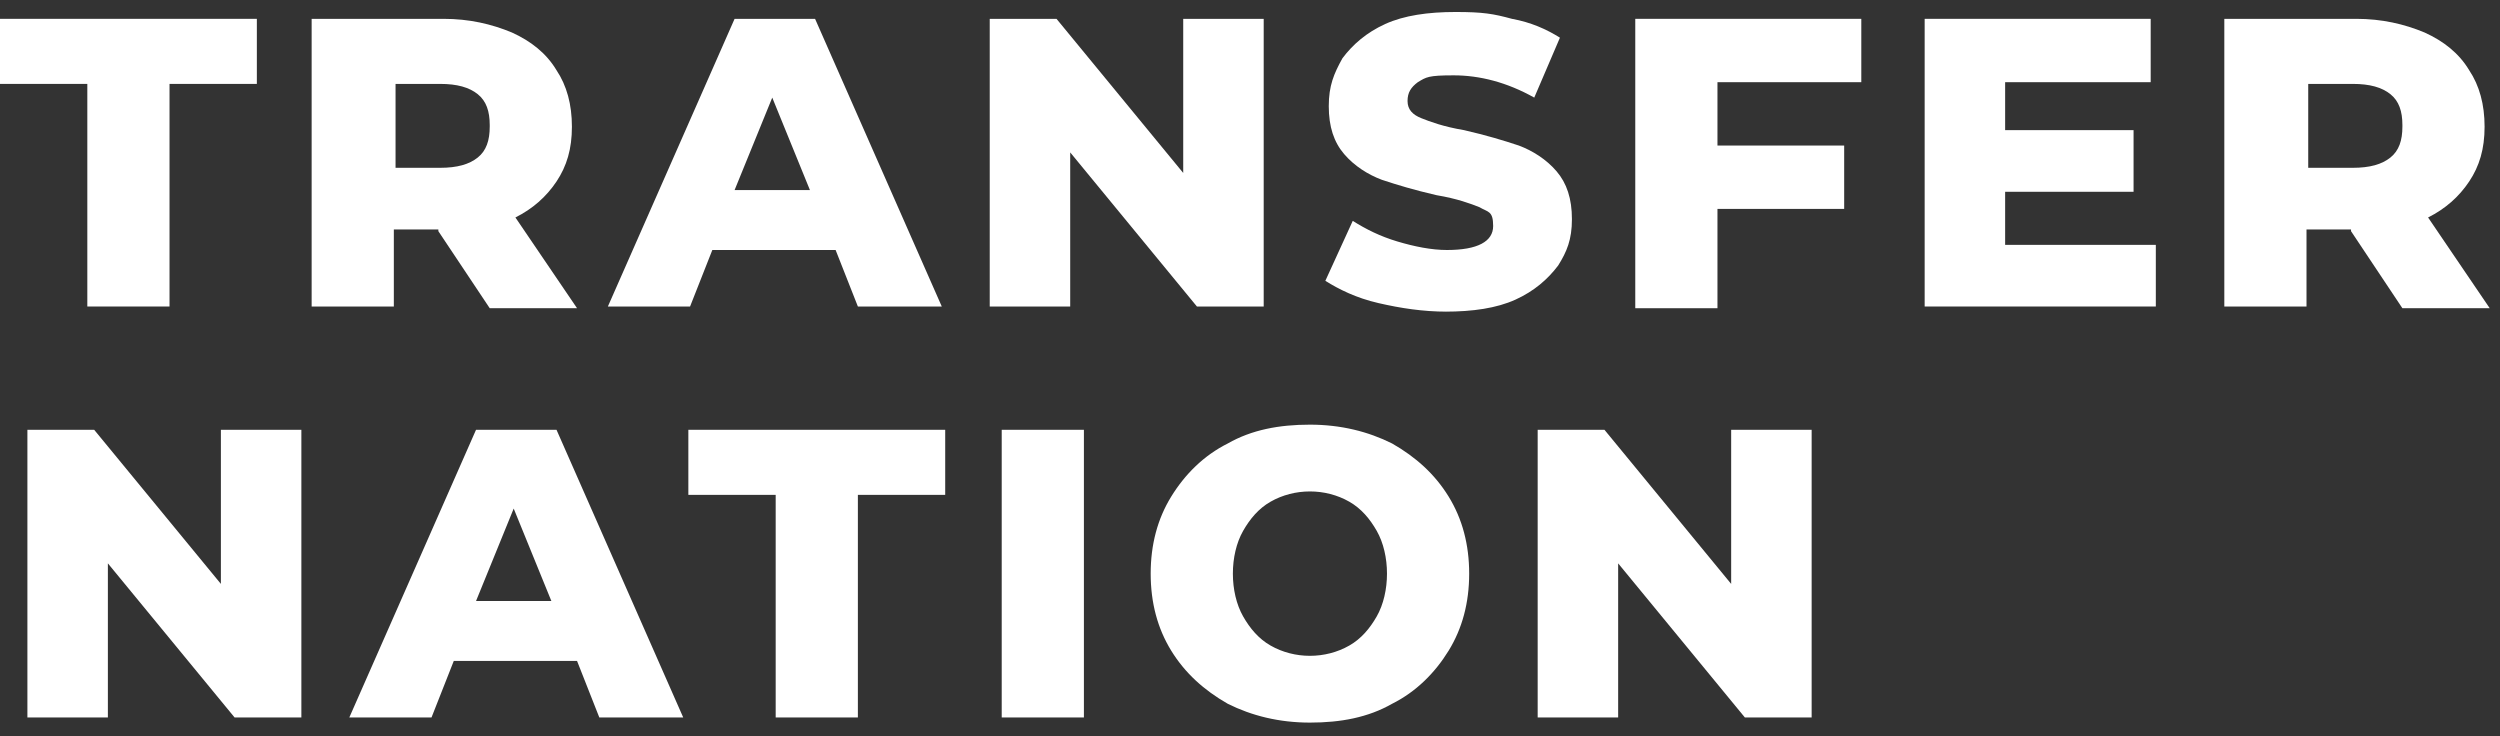
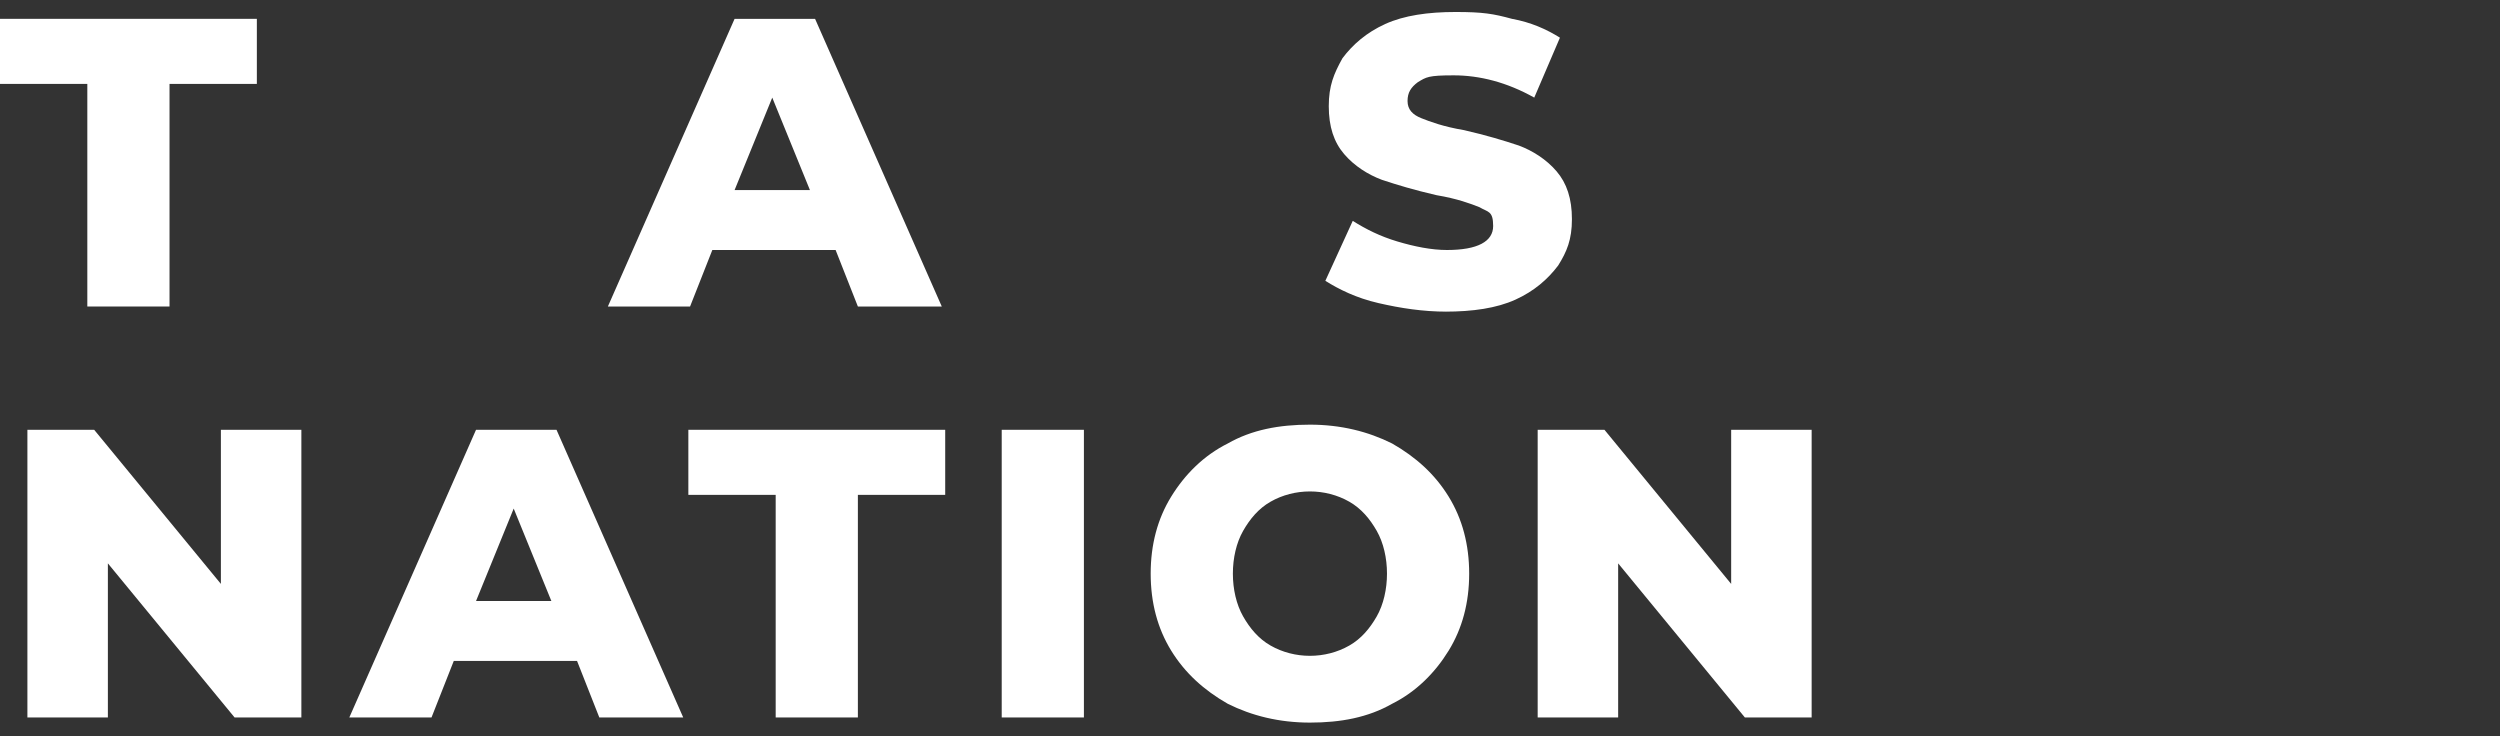
<svg xmlns="http://www.w3.org/2000/svg" version="1.1" viewBox="0 0 146 43">
  <rect x="0" y="0" width="146" height="43" fill="#333333" stroke="none" />
  <defs>
    <style> .cls-1 { fill: #fff; } </style>
  </defs>
  <g>
    <g id="Layer_1">
      <path class="cls-1" d="M105.8,25.1v16.8h-3.9l-7.4-9v9h-4.7v-16.8h3.9l7.4,9v-9h4.7Z" />
-       <path class="cls-1" d="M76.5,42.2c-1.8,0-3.4-.4-4.8-1.1-1.4-.8-2.5-1.8-3.3-3.1-.8-1.3-1.2-2.8-1.2-4.5s.4-3.2,1.2-4.5c.8-1.3,1.9-2.4,3.3-3.1,1.4-.8,3-1.1,4.8-1.1s3.4.4,4.8,1.1c1.4.8,2.5,1.8,3.3,3.1.8,1.3,1.2,2.8,1.2,4.5s-.4,3.2-1.2,4.5c-.8,1.3-1.9,2.4-3.3,3.1-1.4.8-3,1.1-4.8,1.1ZM76.5,38.3c.8,0,1.6-.2,2.3-.6.7-.4,1.2-1,1.6-1.7.4-.7.6-1.6.6-2.5s-.2-1.8-.6-2.5c-.4-.7-.9-1.3-1.6-1.7-.7-.4-1.5-.6-2.3-.6s-1.6.2-2.3.6c-.7.4-1.2,1-1.6,1.7-.4.7-.6,1.6-.6,2.5s.2,1.8.6,2.5c.4.7.9,1.3,1.6,1.7.7.4,1.5.6,2.3.6Z" />
+       <path class="cls-1" d="M76.5,42.2c-1.8,0-3.4-.4-4.8-1.1-1.4-.8-2.5-1.8-3.3-3.1-.8-1.3-1.2-2.8-1.2-4.5s.4-3.2,1.2-4.5c.8-1.3,1.9-2.4,3.3-3.1,1.4-.8,3-1.1,4.8-1.1s3.4.4,4.8,1.1c1.4.8,2.5,1.8,3.3,3.1.8,1.3,1.2,2.8,1.2,4.5s-.4,3.2-1.2,4.5c-.8,1.3-1.9,2.4-3.3,3.1-1.4.8-3,1.1-4.8,1.1M76.5,38.3c.8,0,1.6-.2,2.3-.6.7-.4,1.2-1,1.6-1.7.4-.7.6-1.6.6-2.5s-.2-1.8-.6-2.5c-.4-.7-.9-1.3-1.6-1.7-.7-.4-1.5-.6-2.3-.6s-1.6.2-2.3.6c-.7.4-1.2,1-1.6,1.7-.4.7-.6,1.6-.6,2.5s.2,1.8.6,2.5c.4.7.9,1.3,1.6,1.7.7.4,1.5.6,2.3.6Z" />
      <path class="cls-1" d="M58.5,25.1h4.8v16.8h-4.8v-16.8Z" />
      <path class="cls-1" d="M45.4,28.9h-5.2v-3.8h15v3.8h-5.1v13h-4.8v-13Z" />
      <path class="cls-1" d="M33.6,38.6h-7.1l-1.3,3.3h-4.8l7.4-16.8h4.7l7.4,16.8h-4.9l-1.3-3.3ZM32.2,35.1l-2.2-5.4-2.2,5.4h4.3Z" />
      <path class="cls-1" d="M17.6,25.1v16.8h-3.9l-7.4-9v9H1.6v-16.8h3.9l7.4,9v-9h4.7Z" />
-       <path class="cls-1" d="M137.3,13.4h-2.6v4.5h-4.8V1.1h7.7c1.5,0,2.8.3,4,.8,1.1.5,2,1.2,2.6,2.2.6.9.9,2,.9,3.3s-.3,2.3-.9,3.2c-.6.9-1.4,1.6-2.4,2.1l3.6,5.3h-5.1l-3-4.5ZM140.3,7.3c0-.8-.2-1.4-.7-1.8s-1.2-.6-2.2-.6h-2.6v4.9h2.6c1,0,1.7-.2,2.2-.6.5-.4.7-1,.7-1.8Z" />
-       <path class="cls-1" d="M125.9,14.2v3.7h-13.5V1.1h13.2v3.7h-8.5v2.8h7.5v3.6h-7.5v3.1h8.8Z" />
-       <path class="cls-1" d="M100.3,4.8v3.7h7.4v3.7h-7.4v5.8h-4.8V1.1h13.2v3.7h-8.4Z" />
      <path class="cls-1" d="M84.5,18.2c-1.4,0-2.7-.2-4-.5-1.3-.3-2.3-.8-3.1-1.3l1.6-3.5c.8.5,1.6.9,2.6,1.2,1,.3,2,.5,2.9.5,1.8,0,2.7-.5,2.7-1.4s-.3-.8-.8-1.1c-.5-.2-1.3-.5-2.5-.7-1.3-.3-2.3-.6-3.2-.9-.8-.3-1.6-.8-2.2-1.5-.6-.7-.9-1.6-.9-2.8s.3-1.9.8-2.8c.6-.8,1.4-1.5,2.5-2,1.1-.5,2.5-.7,4.1-.7s2.2.1,3.3.4c1.1.2,2,.6,2.8,1.1l-1.5,3.5c-1.6-.9-3.2-1.3-4.7-1.3s-1.6.1-2.1.4c-.4.3-.6.6-.6,1.1s.3.8.8,1c.5.2,1.3.5,2.5.7,1.3.3,2.3.6,3.2.9.8.3,1.6.8,2.2,1.5.6.7.9,1.6.9,2.8s-.3,1.9-.8,2.7c-.6.8-1.4,1.5-2.5,2-1.1.5-2.5.7-4.1.7Z" />
-       <path class="cls-1" d="M73.8,1.1v16.8h-3.9l-7.4-9v9h-4.7V1.1h3.9l7.4,9V1.1h4.7Z" />
      <path class="cls-1" d="M48.7,14.6h-7.1l-1.3,3.3h-4.8L42.9,1.1h4.7l7.4,16.8h-4.9l-1.3-3.3ZM47.3,11.1l-2.2-5.4-2.2,5.4h4.3Z" />
-       <path class="cls-1" d="M25.6,13.4h-2.6v4.5h-4.8V1.1h7.7c1.5,0,2.8.3,4,.8,1.1.5,2,1.2,2.6,2.2.6.9.9,2,.9,3.3s-.3,2.3-.9,3.2c-.6.9-1.4,1.6-2.4,2.1l3.6,5.3h-5.1l-3-4.5ZM28.6,7.3c0-.8-.2-1.4-.7-1.8s-1.2-.6-2.2-.6h-2.6v4.9h2.6c1,0,1.7-.2,2.2-.6.5-.4.7-1,.7-1.8Z" />
      <path class="cls-1" d="M5.2,4.9H0V1.1h15v3.8h-5.1v13h-4.8V4.9Z" />
    </g>
  </g>
</svg>